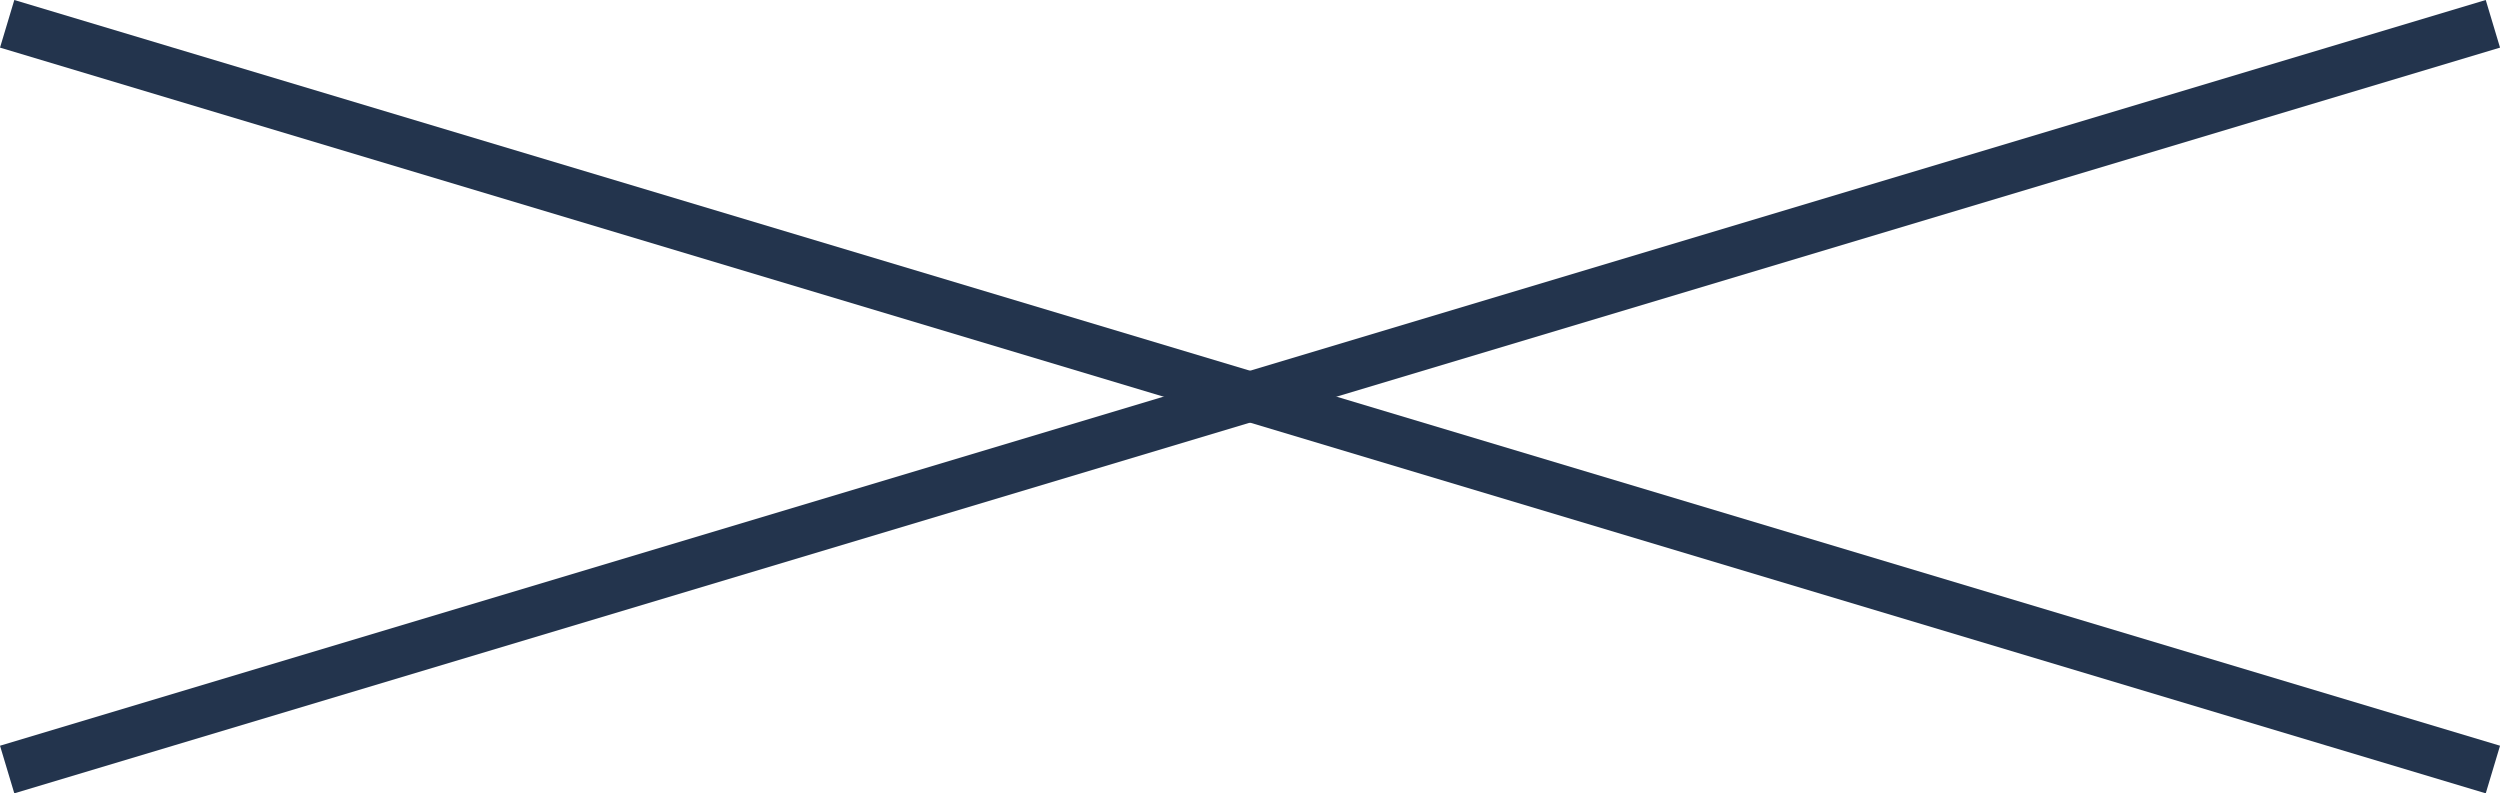
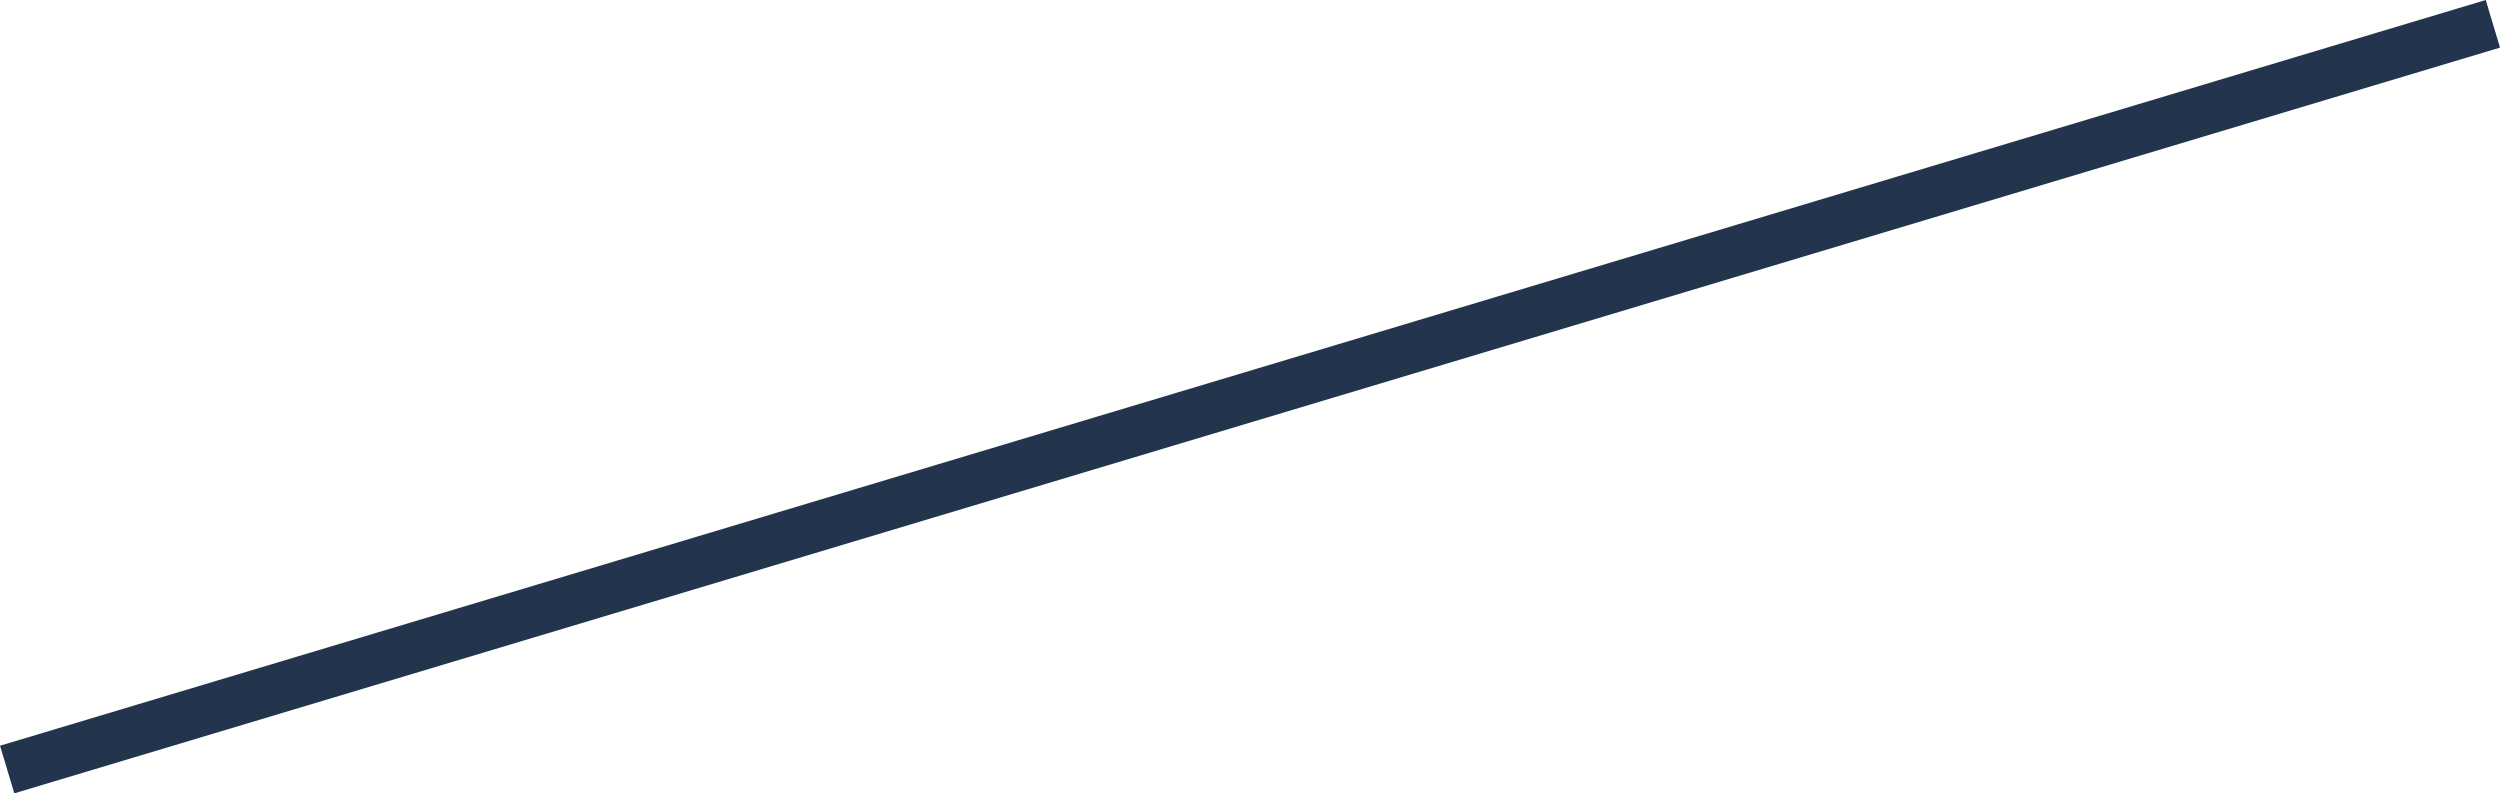
<svg xmlns="http://www.w3.org/2000/svg" width="50.287" height="15.958" viewBox="0 0 50.287 15.958">
  <g id="Group_15" data-name="Group 15" transform="translate(-1814.356 -28.021)">
-     <line id="Line_1" data-name="Line 1" x2="50" y2="15" transform="translate(1814.5 28.5)" fill="none" stroke="#23344d" stroke-width="1" />
    <line id="Line_2" data-name="Line 2" y1="15" x2="50" transform="translate(1814.5 28.5)" fill="none" stroke="#23344d" stroke-width="1" />
  </g>
</svg>